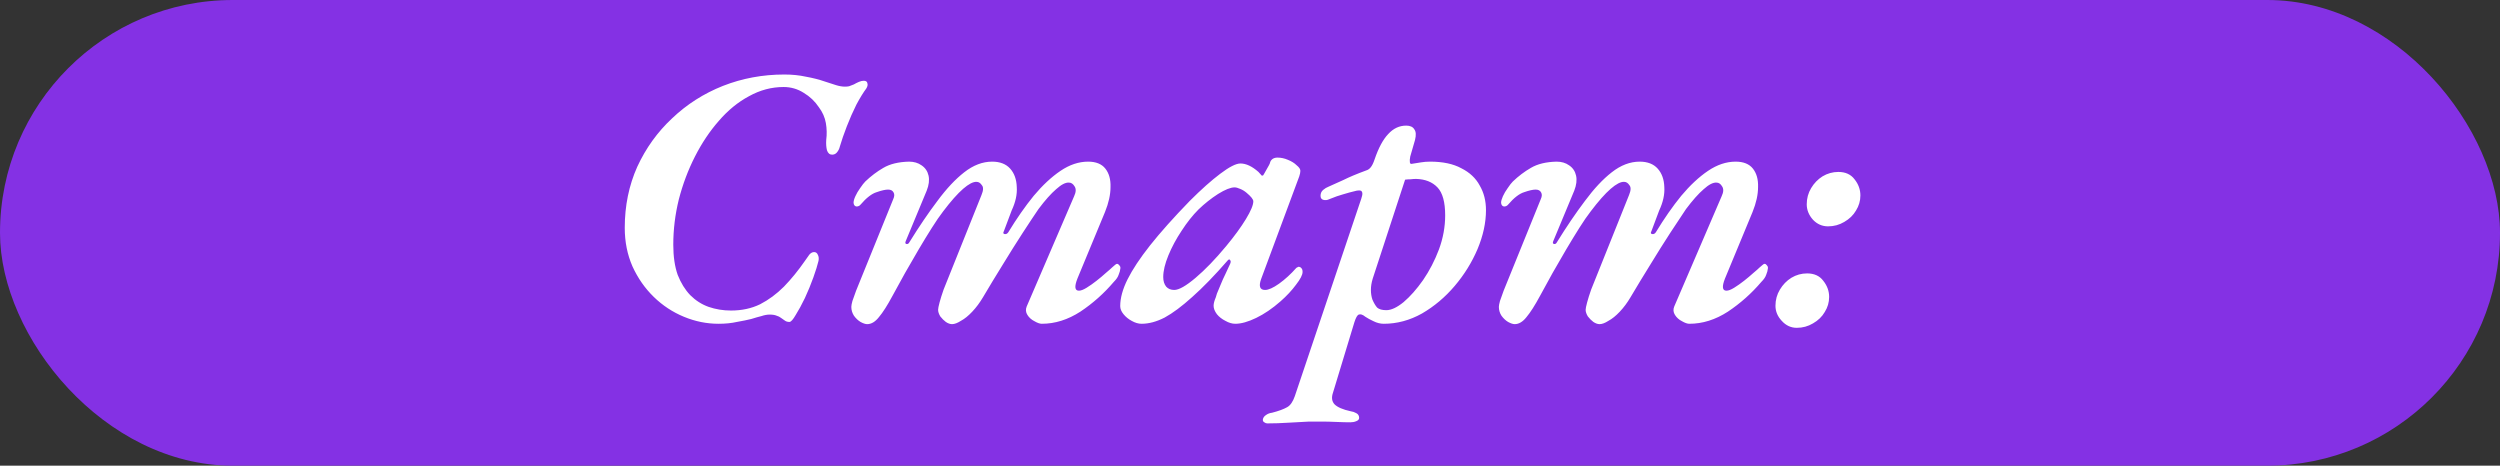
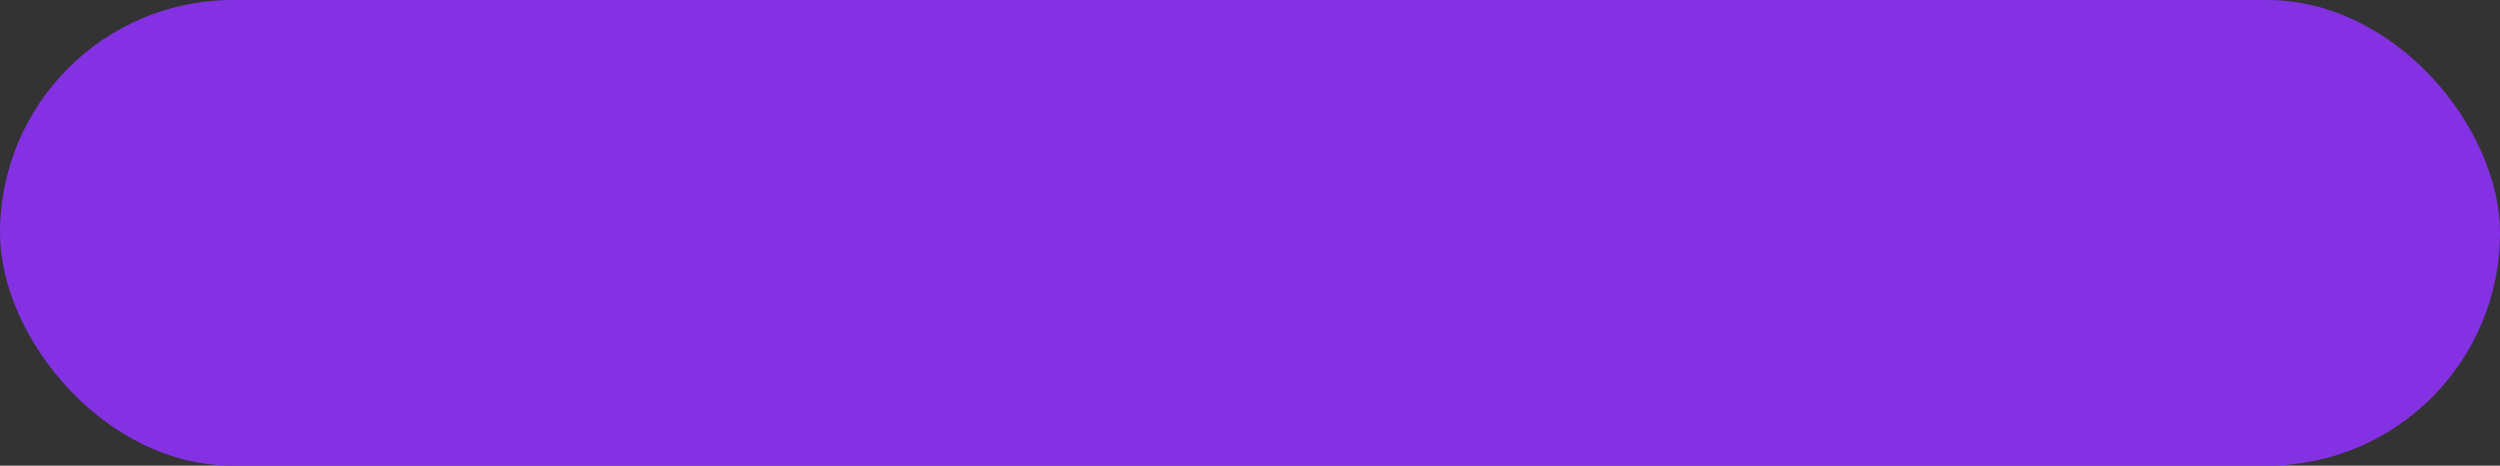
<svg xmlns="http://www.w3.org/2000/svg" width="102" height="19" viewBox="0 0 102 19" fill="none">
  <rect x="0" y="0" width="102" height="19" fill="#333333" stroke="none" />
  <rect width="102" height="19" rx="9.5" fill="#8431E4" />
-   <path d="M29.315 13.21C28.835 13.21 28.365 13.115 27.905 12.925C27.445 12.735 27.035 12.465 26.675 12.115C26.315 11.765 26.025 11.35 25.805 10.87C25.595 10.39 25.49 9.865 25.49 9.295C25.49 8.395 25.66 7.565 26 6.805C26.35 6.045 26.825 5.385 27.425 4.825C28.025 4.255 28.715 3.815 29.495 3.505C30.285 3.195 31.12 3.04 32 3.04C32.32 3.04 32.615 3.07 32.885 3.13C33.165 3.18 33.42 3.245 33.65 3.325C33.84 3.385 33.995 3.435 34.115 3.475C34.245 3.515 34.365 3.535 34.475 3.535C34.535 3.535 34.59 3.53 34.64 3.52C34.7 3.5 34.765 3.475 34.835 3.445C34.905 3.405 34.975 3.37 35.045 3.34C35.115 3.31 35.18 3.295 35.24 3.295C35.33 3.295 35.38 3.33 35.39 3.4C35.41 3.46 35.395 3.53 35.345 3.61C35.225 3.77 35.09 3.99 34.94 4.27C34.8 4.55 34.67 4.845 34.55 5.155C34.43 5.465 34.335 5.74 34.265 5.98C34.245 6.07 34.205 6.15 34.145 6.22C34.095 6.28 34.03 6.31 33.95 6.31C33.85 6.31 33.78 6.25 33.74 6.13C33.71 6.01 33.7 5.87 33.71 5.71C33.74 5.48 33.735 5.25 33.695 5.02C33.655 4.79 33.56 4.575 33.41 4.375C33.25 4.135 33.045 3.94 32.795 3.79C32.545 3.63 32.27 3.55 31.97 3.55C31.48 3.55 31.01 3.675 30.56 3.925C30.11 4.165 29.7 4.5 29.33 4.93C28.96 5.35 28.635 5.835 28.355 6.385C28.075 6.935 27.855 7.52 27.695 8.14C27.545 8.75 27.47 9.365 27.47 9.985C27.47 10.465 27.53 10.875 27.65 11.215C27.78 11.545 27.95 11.82 28.16 12.04C28.38 12.26 28.63 12.42 28.91 12.52C29.2 12.62 29.505 12.67 29.825 12.67C30.265 12.67 30.66 12.585 31.01 12.415C31.36 12.235 31.685 11.995 31.985 11.695C32.285 11.385 32.57 11.035 32.84 10.645C32.91 10.545 32.97 10.46 33.02 10.39C33.08 10.32 33.145 10.285 33.215 10.285C33.285 10.285 33.335 10.32 33.365 10.39C33.405 10.46 33.415 10.545 33.395 10.645C33.355 10.815 33.285 11.04 33.185 11.32C33.085 11.6 32.97 11.88 32.84 12.16C32.71 12.43 32.585 12.66 32.465 12.85C32.355 13.04 32.27 13.135 32.21 13.135C32.13 13.135 32.065 13.115 32.015 13.075C31.965 13.045 31.915 13.01 31.865 12.97C31.815 12.93 31.755 12.9 31.685 12.88C31.615 12.85 31.52 12.835 31.4 12.835C31.3 12.835 31.19 12.855 31.07 12.895C30.95 12.925 30.81 12.965 30.65 13.015C30.49 13.055 30.295 13.095 30.065 13.135C29.845 13.185 29.595 13.21 29.315 13.21ZM35.38 13.225C35.309 13.225 35.219 13.195 35.109 13.135C35.01 13.075 34.919 12.99 34.84 12.88C34.77 12.77 34.734 12.65 34.734 12.52C34.734 12.47 34.749 12.39 34.779 12.28C34.819 12.16 34.87 12.02 34.929 11.86L36.444 8.125C36.495 8.015 36.499 7.925 36.459 7.855C36.419 7.775 36.344 7.735 36.234 7.735C36.124 7.735 35.969 7.77 35.77 7.84C35.569 7.9 35.349 8.07 35.109 8.35C35.069 8.4 35.014 8.425 34.944 8.425C34.874 8.415 34.834 8.365 34.825 8.275C34.825 8.205 34.849 8.115 34.9 8.005C34.95 7.895 35.014 7.785 35.094 7.675C35.175 7.555 35.245 7.465 35.304 7.405C35.535 7.185 35.779 7 36.039 6.85C36.309 6.69 36.66 6.605 37.09 6.595C37.289 6.595 37.459 6.645 37.599 6.745C37.749 6.845 37.844 6.985 37.885 7.165C37.925 7.345 37.9 7.55 37.809 7.78L36.955 9.835C36.925 9.905 36.934 9.945 36.984 9.955C37.035 9.965 37.075 9.94 37.105 9.88C37.495 9.25 37.874 8.69 38.245 8.2C38.614 7.7 38.98 7.31 39.34 7.03C39.709 6.74 40.09 6.595 40.48 6.595C40.8 6.595 41.044 6.69 41.215 6.88C41.385 7.07 41.474 7.32 41.484 7.63C41.505 7.93 41.434 8.25 41.275 8.59L40.959 9.43C40.919 9.5 40.929 9.54 40.989 9.55C41.05 9.56 41.099 9.535 41.139 9.475C41.48 8.915 41.825 8.42 42.175 7.99C42.535 7.56 42.9 7.22 43.27 6.97C43.639 6.72 44.014 6.595 44.395 6.595C44.715 6.595 44.95 6.69 45.099 6.88C45.249 7.07 45.319 7.32 45.309 7.63C45.309 7.94 45.234 8.28 45.084 8.65L43.959 11.365C43.83 11.695 43.849 11.86 44.02 11.86C44.099 11.86 44.205 11.82 44.334 11.74C44.465 11.66 44.599 11.565 44.739 11.455C44.88 11.345 45.005 11.24 45.114 11.14C45.234 11.04 45.319 10.965 45.37 10.915C45.41 10.885 45.444 10.855 45.474 10.825C45.514 10.785 45.55 10.765 45.58 10.765C45.609 10.765 45.639 10.785 45.669 10.825C45.7 10.855 45.715 10.89 45.715 10.93C45.705 11.03 45.679 11.125 45.639 11.215C45.609 11.305 45.544 11.4 45.444 11.5C45.044 11.97 44.59 12.375 44.08 12.715C43.569 13.045 43.044 13.21 42.505 13.21C42.425 13.21 42.325 13.175 42.205 13.105C42.084 13.045 41.989 12.96 41.919 12.85C41.849 12.74 41.84 12.625 41.889 12.505L43.825 8.005C43.904 7.835 43.91 7.7 43.84 7.6C43.779 7.5 43.705 7.45 43.614 7.45C43.474 7.44 43.3 7.53 43.09 7.72C42.88 7.9 42.639 8.17 42.37 8.53C42.2 8.78 41.984 9.105 41.724 9.505C41.465 9.905 41.194 10.335 40.914 10.795C40.635 11.245 40.364 11.69 40.105 12.13C39.974 12.35 39.83 12.545 39.669 12.715C39.51 12.885 39.355 13.01 39.205 13.09C39.065 13.18 38.944 13.225 38.844 13.225C38.764 13.225 38.679 13.195 38.59 13.135C38.51 13.075 38.434 13 38.364 12.91C38.304 12.81 38.275 12.72 38.275 12.64C38.275 12.59 38.294 12.49 38.334 12.34C38.374 12.19 38.429 12.015 38.499 11.815L40.044 7.96C40.124 7.77 40.13 7.635 40.059 7.555C39.999 7.465 39.929 7.42 39.849 7.42C39.709 7.41 39.525 7.505 39.294 7.705C39.065 7.905 38.794 8.21 38.484 8.62C38.344 8.8 38.19 9.025 38.02 9.295C37.849 9.565 37.669 9.86 37.48 10.18C37.3 10.49 37.114 10.81 36.925 11.14C36.745 11.47 36.575 11.78 36.414 12.07C36.205 12.46 36.02 12.75 35.859 12.94C35.709 13.13 35.55 13.225 35.38 13.225ZM46.575 13.21C46.445 13.21 46.31 13.17 46.17 13.09C46.04 13.02 45.93 12.93 45.84 12.82C45.75 12.71 45.705 12.6 45.705 12.49C45.705 12.16 45.805 11.795 46.005 11.395C46.205 10.995 46.51 10.535 46.92 10.015C47.34 9.485 47.88 8.88 48.54 8.2C49.01 7.73 49.425 7.36 49.785 7.09C50.155 6.81 50.43 6.67 50.61 6.67C50.84 6.67 51.085 6.785 51.345 7.015C51.435 7.115 51.48 7.165 51.48 7.165C51.48 7.165 51.485 7.165 51.495 7.165C51.515 7.165 51.53 7.16 51.54 7.15C51.55 7.14 51.565 7.115 51.585 7.075C51.685 6.895 51.75 6.78 51.78 6.73C51.81 6.67 51.825 6.63 51.825 6.61C51.875 6.49 51.975 6.43 52.125 6.43C52.265 6.43 52.405 6.46 52.545 6.52C52.695 6.58 52.815 6.655 52.905 6.745C53.005 6.825 53.055 6.9 53.055 6.97C53.055 7.03 53.04 7.105 53.01 7.195L51.45 11.395C51.35 11.685 51.405 11.83 51.615 11.83C51.755 11.83 51.945 11.745 52.185 11.575C52.435 11.395 52.67 11.18 52.89 10.93C52.92 10.91 52.94 10.9 52.95 10.9C52.96 10.89 52.97 10.885 52.98 10.885C53.03 10.885 53.07 10.905 53.1 10.945C53.13 10.975 53.145 11.025 53.145 11.095C53.145 11.215 53.055 11.39 52.875 11.62C52.705 11.85 52.495 12.075 52.245 12.295C51.915 12.585 51.585 12.81 51.255 12.97C50.925 13.13 50.64 13.21 50.4 13.21C50.27 13.21 50.135 13.17 49.995 13.09C49.855 13.02 49.74 12.93 49.65 12.82C49.56 12.7 49.515 12.585 49.515 12.475C49.515 12.385 49.545 12.27 49.605 12.13C49.605 12.12 49.62 12.07 49.65 11.98C49.69 11.88 49.74 11.76 49.8 11.62C49.86 11.47 49.925 11.325 49.995 11.185C50.065 11.035 50.13 10.895 50.19 10.765C50.22 10.695 50.22 10.645 50.19 10.615C50.17 10.575 50.14 10.575 50.1 10.615C49.56 11.235 49.075 11.735 48.645 12.115C48.225 12.495 47.85 12.775 47.52 12.955C47.19 13.125 46.875 13.21 46.575 13.21ZM47.91 11.83C48.1 11.83 48.39 11.665 48.78 11.335C49.17 11.005 49.585 10.575 50.025 10.045C50.365 9.635 50.635 9.265 50.835 8.935C51.035 8.605 51.135 8.365 51.135 8.215C51.135 8.135 51.045 8.02 50.865 7.87C50.785 7.8 50.695 7.745 50.595 7.705C50.505 7.665 50.43 7.645 50.37 7.645C50.21 7.645 49.985 7.735 49.695 7.915C49.415 8.095 49.15 8.305 48.9 8.545C48.66 8.785 48.43 9.075 48.21 9.415C47.99 9.745 47.81 10.08 47.67 10.42C47.53 10.76 47.46 11.055 47.46 11.305C47.46 11.465 47.5 11.595 47.58 11.695C47.66 11.785 47.77 11.83 47.91 11.83ZM51.703 17.275C51.663 17.275 51.623 17.26 51.583 17.23C51.543 17.21 51.523 17.175 51.523 17.125C51.533 17.045 51.578 16.98 51.658 16.93C51.728 16.88 51.808 16.85 51.898 16.84C52.168 16.77 52.373 16.695 52.513 16.615C52.643 16.545 52.748 16.395 52.828 16.165L55.483 8.275C55.523 8.165 55.553 8.07 55.573 7.99C55.593 7.91 55.588 7.85 55.558 7.81C55.538 7.77 55.468 7.76 55.348 7.78C55.138 7.83 54.953 7.88 54.793 7.93C54.643 7.97 54.458 8.035 54.238 8.125C54.158 8.165 54.078 8.175 53.998 8.155C53.918 8.135 53.878 8.08 53.878 7.99C53.878 7.89 53.913 7.81 53.983 7.75C54.053 7.69 54.128 7.645 54.208 7.615C54.368 7.545 54.568 7.455 54.808 7.345C55.048 7.225 55.358 7.095 55.738 6.955C55.808 6.935 55.868 6.895 55.918 6.835C55.978 6.765 56.033 6.655 56.083 6.505C56.243 6.035 56.428 5.69 56.638 5.47C56.848 5.24 57.093 5.125 57.373 5.125C57.533 5.125 57.643 5.175 57.703 5.275C57.773 5.365 57.783 5.51 57.733 5.71L57.538 6.385C57.518 6.485 57.513 6.565 57.523 6.625C57.533 6.675 57.558 6.695 57.598 6.685C57.728 6.665 57.853 6.645 57.973 6.625C58.093 6.605 58.218 6.595 58.348 6.595C58.868 6.595 59.293 6.685 59.623 6.865C59.963 7.035 60.213 7.27 60.373 7.57C60.543 7.86 60.628 8.195 60.628 8.575C60.628 9.085 60.513 9.615 60.283 10.165C60.053 10.705 59.743 11.205 59.353 11.665C58.963 12.125 58.518 12.5 58.018 12.79C57.518 13.07 56.998 13.21 56.458 13.21C56.318 13.21 56.178 13.175 56.038 13.105C55.908 13.045 55.798 12.985 55.708 12.925C55.598 12.835 55.508 12.805 55.438 12.835C55.378 12.855 55.318 12.96 55.258 13.15L54.388 16.015C54.318 16.215 54.338 16.375 54.448 16.495C54.568 16.615 54.788 16.71 55.108 16.78C55.188 16.79 55.263 16.815 55.333 16.855C55.413 16.895 55.453 16.96 55.453 17.05C55.453 17.11 55.413 17.155 55.333 17.185C55.263 17.215 55.183 17.23 55.093 17.23C54.933 17.23 54.743 17.225 54.523 17.215C54.303 17.205 54.093 17.2 53.893 17.2C53.703 17.2 53.543 17.2 53.413 17.2C53.163 17.21 52.888 17.225 52.588 17.245C52.278 17.265 51.983 17.275 51.703 17.275ZM56.563 12.655C56.763 12.655 56.998 12.545 57.268 12.325C57.538 12.095 57.803 11.795 58.063 11.425C58.323 11.045 58.538 10.63 58.708 10.18C58.878 9.72 58.963 9.255 58.963 8.785C58.963 8.245 58.858 7.865 58.648 7.645C58.438 7.425 58.148 7.31 57.778 7.3C57.708 7.3 57.633 7.305 57.553 7.315C57.483 7.315 57.408 7.32 57.328 7.33L56.008 11.365C55.958 11.525 55.933 11.68 55.933 11.83C55.933 11.97 55.953 12.1 55.993 12.22C56.053 12.36 56.118 12.47 56.188 12.55C56.268 12.62 56.393 12.655 56.563 12.655ZM61.799 13.225C61.729 13.225 61.639 13.195 61.529 13.135C61.429 13.075 61.339 12.99 61.259 12.88C61.189 12.77 61.154 12.65 61.154 12.52C61.154 12.47 61.169 12.39 61.199 12.28C61.239 12.16 61.289 12.02 61.349 11.86L62.864 8.125C62.914 8.015 62.919 7.925 62.879 7.855C62.839 7.775 62.764 7.735 62.654 7.735C62.544 7.735 62.389 7.77 62.189 7.84C61.989 7.9 61.769 8.07 61.529 8.35C61.489 8.4 61.434 8.425 61.364 8.425C61.294 8.415 61.254 8.365 61.244 8.275C61.244 8.205 61.269 8.115 61.319 8.005C61.369 7.895 61.434 7.785 61.514 7.675C61.594 7.555 61.664 7.465 61.724 7.405C61.954 7.185 62.199 7 62.459 6.85C62.729 6.69 63.079 6.605 63.509 6.595C63.709 6.595 63.879 6.645 64.019 6.745C64.169 6.845 64.264 6.985 64.304 7.165C64.344 7.345 64.319 7.55 64.229 7.78L63.374 9.835C63.344 9.905 63.354 9.945 63.404 9.955C63.454 9.965 63.494 9.94 63.524 9.88C63.914 9.25 64.294 8.69 64.664 8.2C65.034 7.7 65.399 7.31 65.759 7.03C66.129 6.74 66.509 6.595 66.899 6.595C67.219 6.595 67.464 6.69 67.634 6.88C67.804 7.07 67.894 7.32 67.904 7.63C67.924 7.93 67.854 8.25 67.694 8.59L67.379 9.43C67.339 9.5 67.349 9.54 67.409 9.55C67.469 9.56 67.519 9.535 67.559 9.475C67.899 8.915 68.244 8.42 68.594 7.99C68.954 7.56 69.319 7.22 69.689 6.97C70.059 6.72 70.434 6.595 70.814 6.595C71.134 6.595 71.369 6.69 71.519 6.88C71.669 7.07 71.739 7.32 71.729 7.63C71.729 7.94 71.654 8.28 71.504 8.65L70.379 11.365C70.249 11.695 70.269 11.86 70.439 11.86C70.519 11.86 70.624 11.82 70.754 11.74C70.884 11.66 71.019 11.565 71.159 11.455C71.299 11.345 71.424 11.24 71.534 11.14C71.654 11.04 71.739 10.965 71.789 10.915C71.829 10.885 71.864 10.855 71.894 10.825C71.934 10.785 71.969 10.765 71.999 10.765C72.029 10.765 72.059 10.785 72.089 10.825C72.119 10.855 72.134 10.89 72.134 10.93C72.124 11.03 72.099 11.125 72.059 11.215C72.029 11.305 71.964 11.4 71.864 11.5C71.464 11.97 71.009 12.375 70.499 12.715C69.989 13.045 69.464 13.21 68.924 13.21C68.844 13.21 68.744 13.175 68.624 13.105C68.504 13.045 68.409 12.96 68.339 12.85C68.269 12.74 68.259 12.625 68.309 12.505L70.244 8.005C70.324 7.835 70.329 7.7 70.259 7.6C70.199 7.5 70.124 7.45 70.034 7.45C69.894 7.44 69.719 7.53 69.509 7.72C69.299 7.9 69.059 8.17 68.789 8.53C68.619 8.78 68.404 9.105 68.144 9.505C67.884 9.905 67.614 10.335 67.334 10.795C67.054 11.245 66.784 11.69 66.524 12.13C66.394 12.35 66.249 12.545 66.089 12.715C65.929 12.885 65.774 13.01 65.624 13.09C65.484 13.18 65.364 13.225 65.264 13.225C65.184 13.225 65.099 13.195 65.009 13.135C64.929 13.075 64.854 13 64.784 12.91C64.724 12.81 64.694 12.72 64.694 12.64C64.694 12.59 64.714 12.49 64.754 12.34C64.794 12.19 64.849 12.015 64.919 11.815L66.464 7.96C66.544 7.77 66.549 7.635 66.479 7.555C66.419 7.465 66.349 7.42 66.269 7.42C66.129 7.41 65.944 7.505 65.714 7.705C65.484 7.905 65.214 8.21 64.904 8.62C64.764 8.8 64.609 9.025 64.439 9.295C64.269 9.565 64.089 9.86 63.899 10.18C63.719 10.49 63.534 10.81 63.344 11.14C63.164 11.47 62.994 11.78 62.834 12.07C62.624 12.46 62.439 12.75 62.279 12.94C62.129 13.13 61.969 13.225 61.799 13.225ZM74.585 9.235C74.344 9.235 74.139 9.145 73.969 8.965C73.799 8.775 73.715 8.565 73.715 8.335C73.715 8.095 73.775 7.875 73.894 7.675C74.014 7.475 74.169 7.315 74.359 7.195C74.559 7.075 74.775 7.015 75.004 7.015C75.294 7.015 75.514 7.115 75.665 7.315C75.825 7.515 75.904 7.735 75.904 7.975C75.904 8.195 75.844 8.4 75.725 8.59C75.615 8.78 75.454 8.935 75.245 9.055C75.044 9.175 74.825 9.235 74.585 9.235ZM73.309 13.375C73.07 13.375 72.865 13.28 72.695 13.09C72.525 12.91 72.439 12.705 72.439 12.475C72.439 12.235 72.499 12.015 72.62 11.815C72.74 11.615 72.894 11.455 73.085 11.335C73.284 11.215 73.499 11.155 73.73 11.155C74.019 11.155 74.24 11.255 74.389 11.455C74.549 11.655 74.629 11.875 74.629 12.115C74.629 12.335 74.57 12.54 74.45 12.73C74.34 12.92 74.18 13.075 73.969 13.195C73.769 13.315 73.549 13.375 73.309 13.375Z" fill="white" />
</svg>